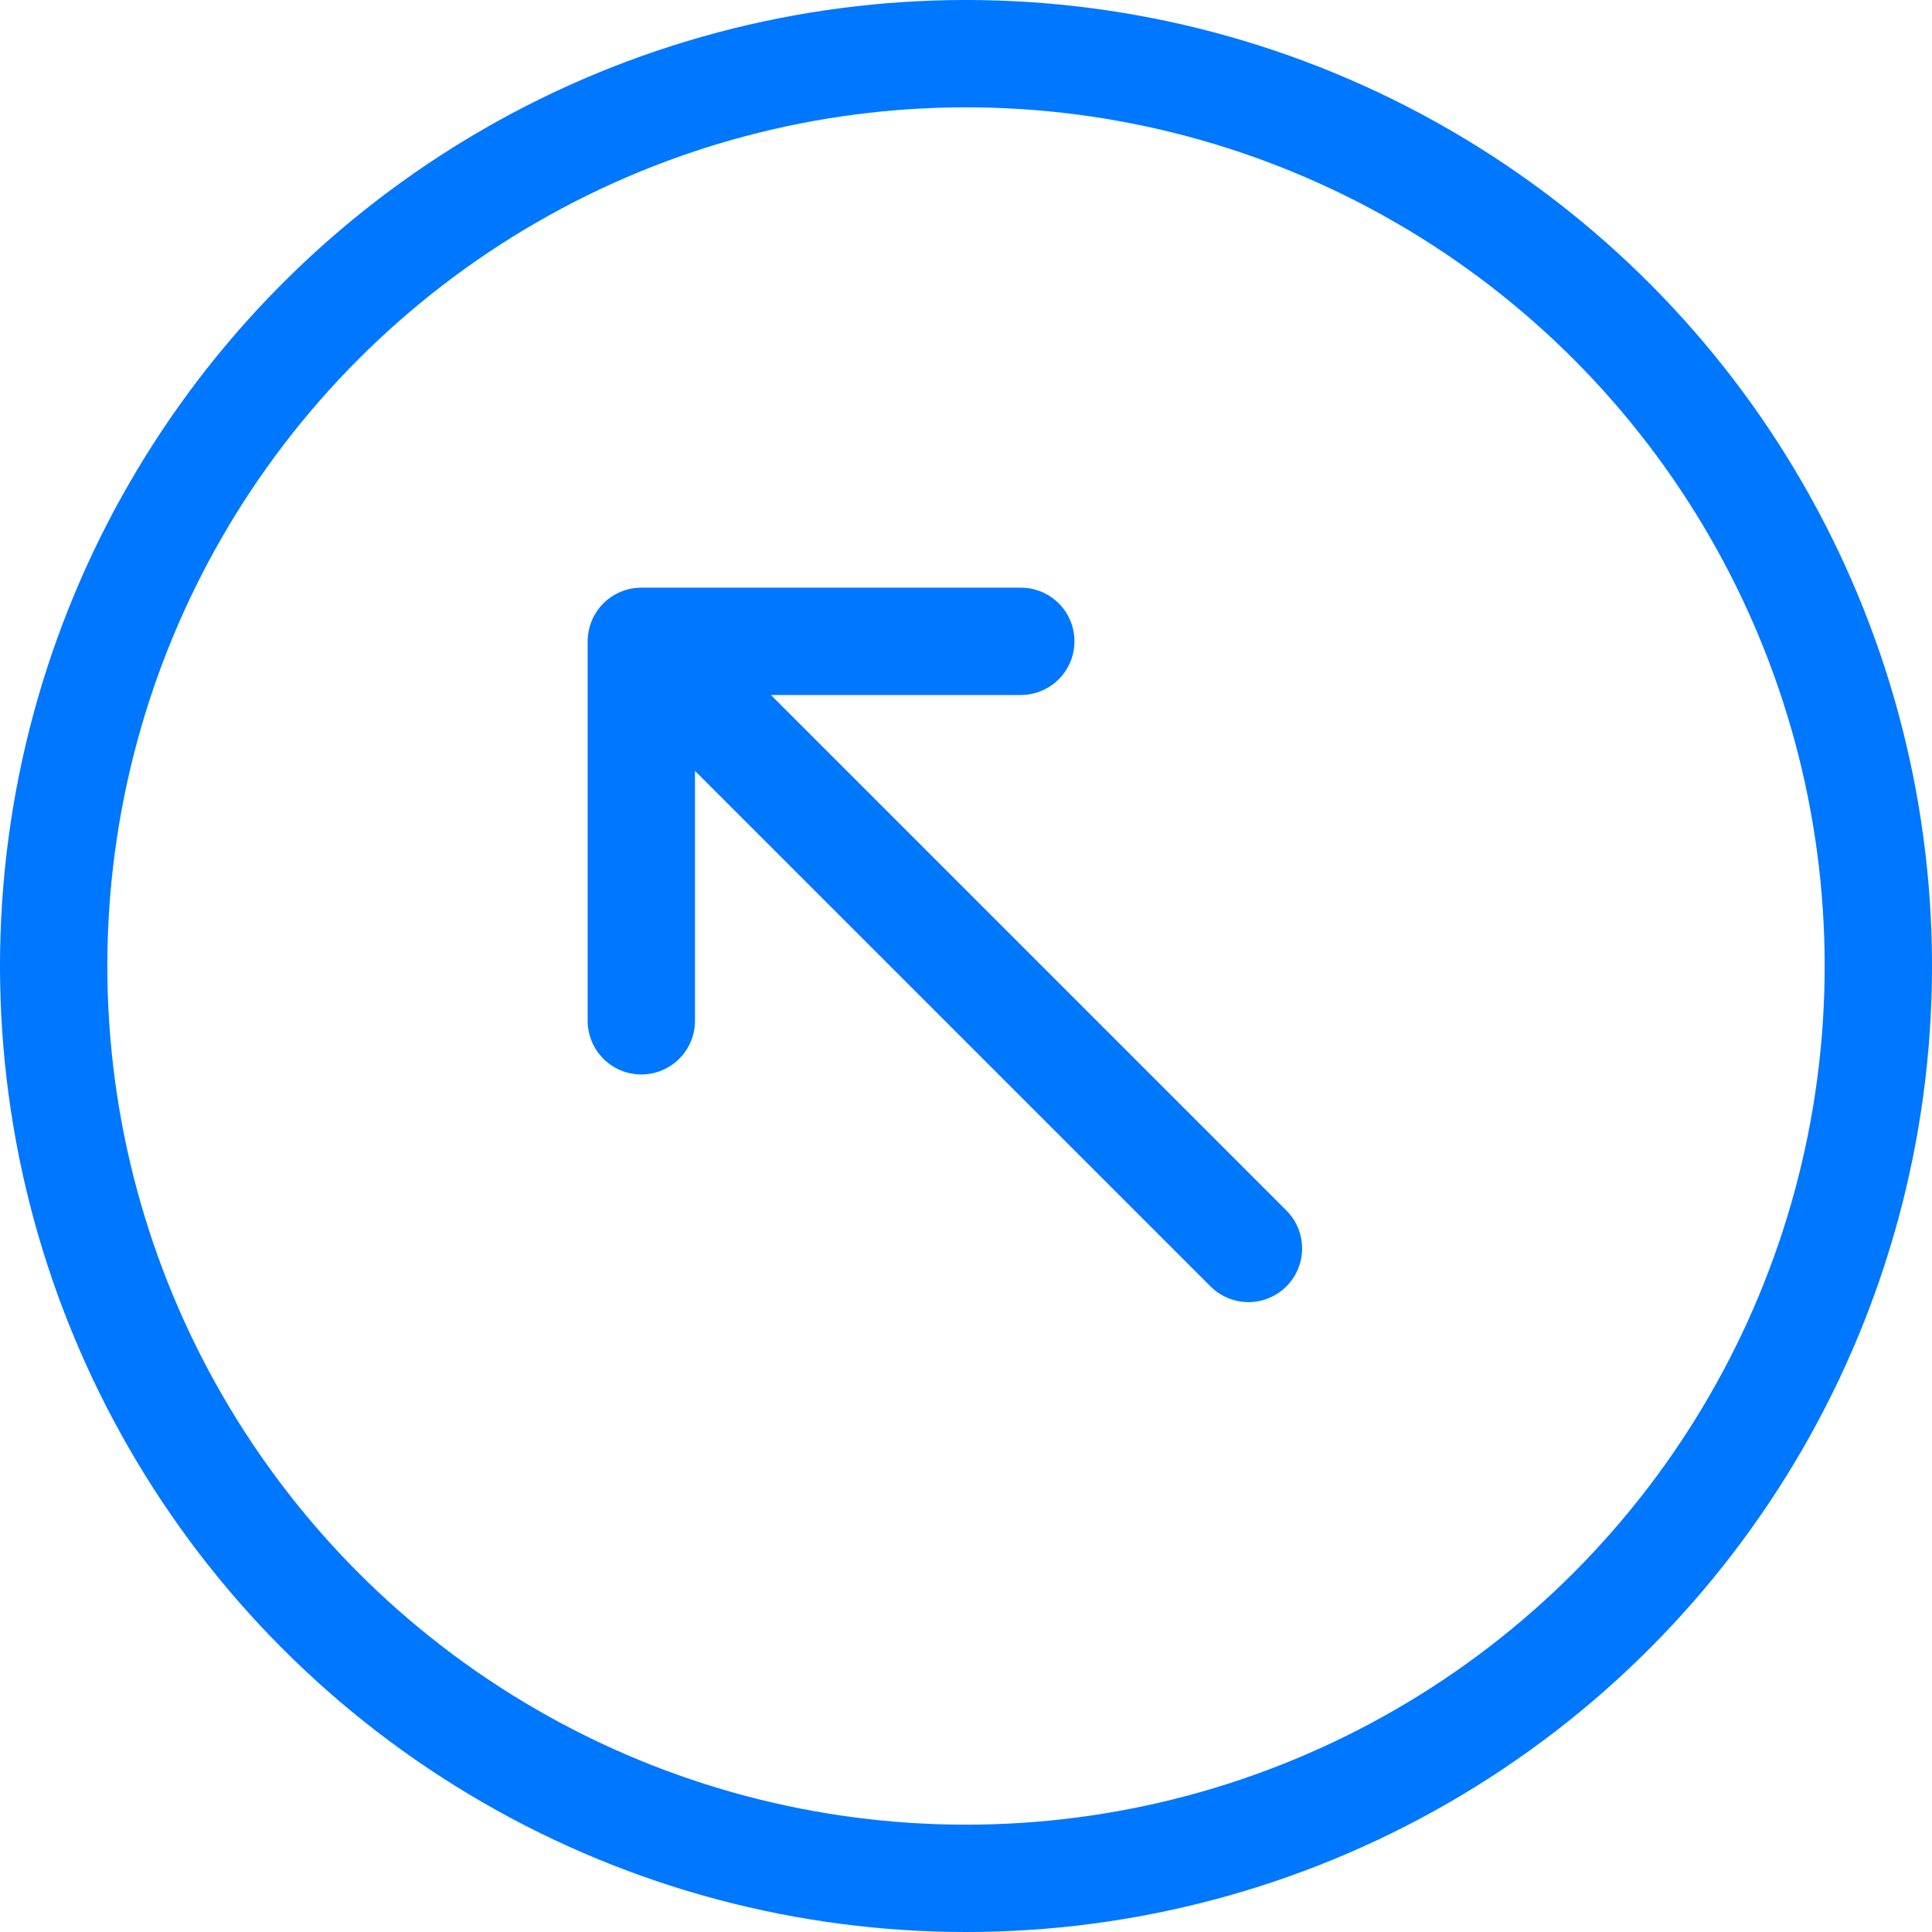
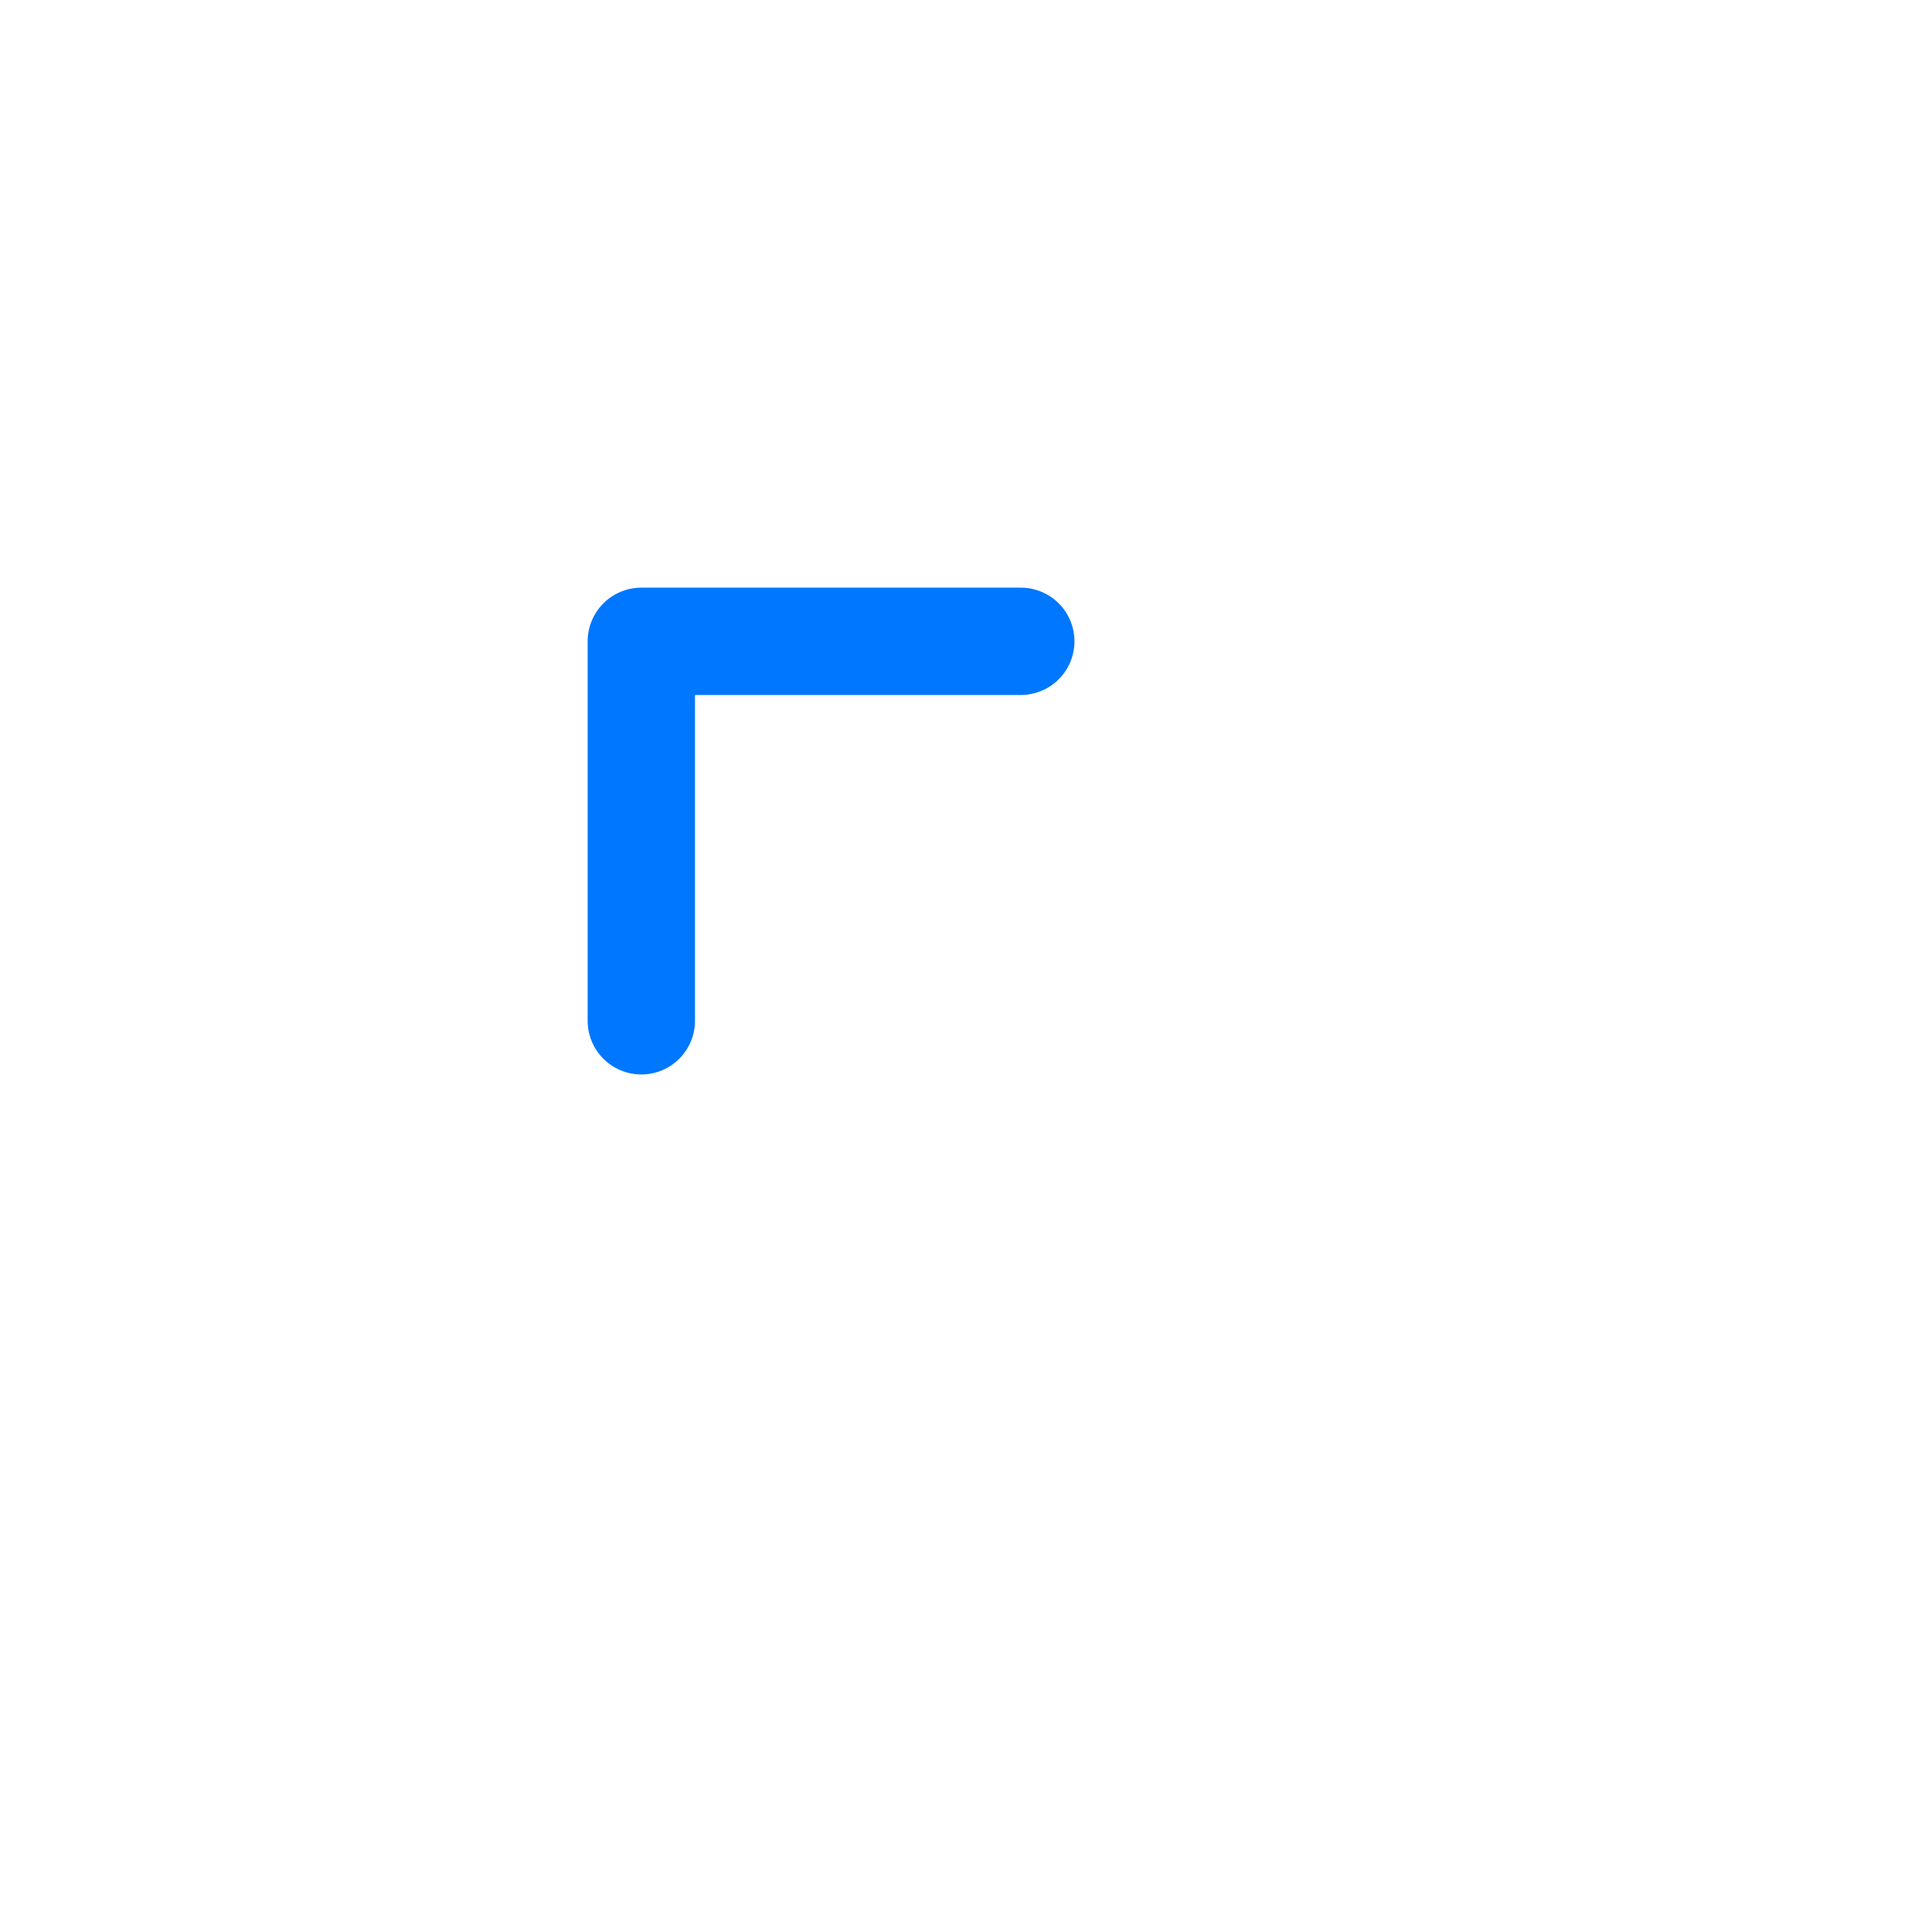
<svg xmlns="http://www.w3.org/2000/svg" width="36" height="36" viewBox="0 0 36 36" fill="none">
-   <path d="M11.95 19.021L11.95 11.95M11.95 11.95L23.263 23.263M11.95 11.95L19.021 11.95" stroke="#0077FF" stroke-width="2" stroke-linecap="round" stroke-linejoin="round" />
-   <circle cx="18" cy="18" r="17" stroke="#0077FF" stroke-width="2" />
+   <path d="M11.95 19.021L11.95 11.95M11.95 11.95M11.95 11.95L19.021 11.95" stroke="#0077FF" stroke-width="2" stroke-linecap="round" stroke-linejoin="round" />
</svg>